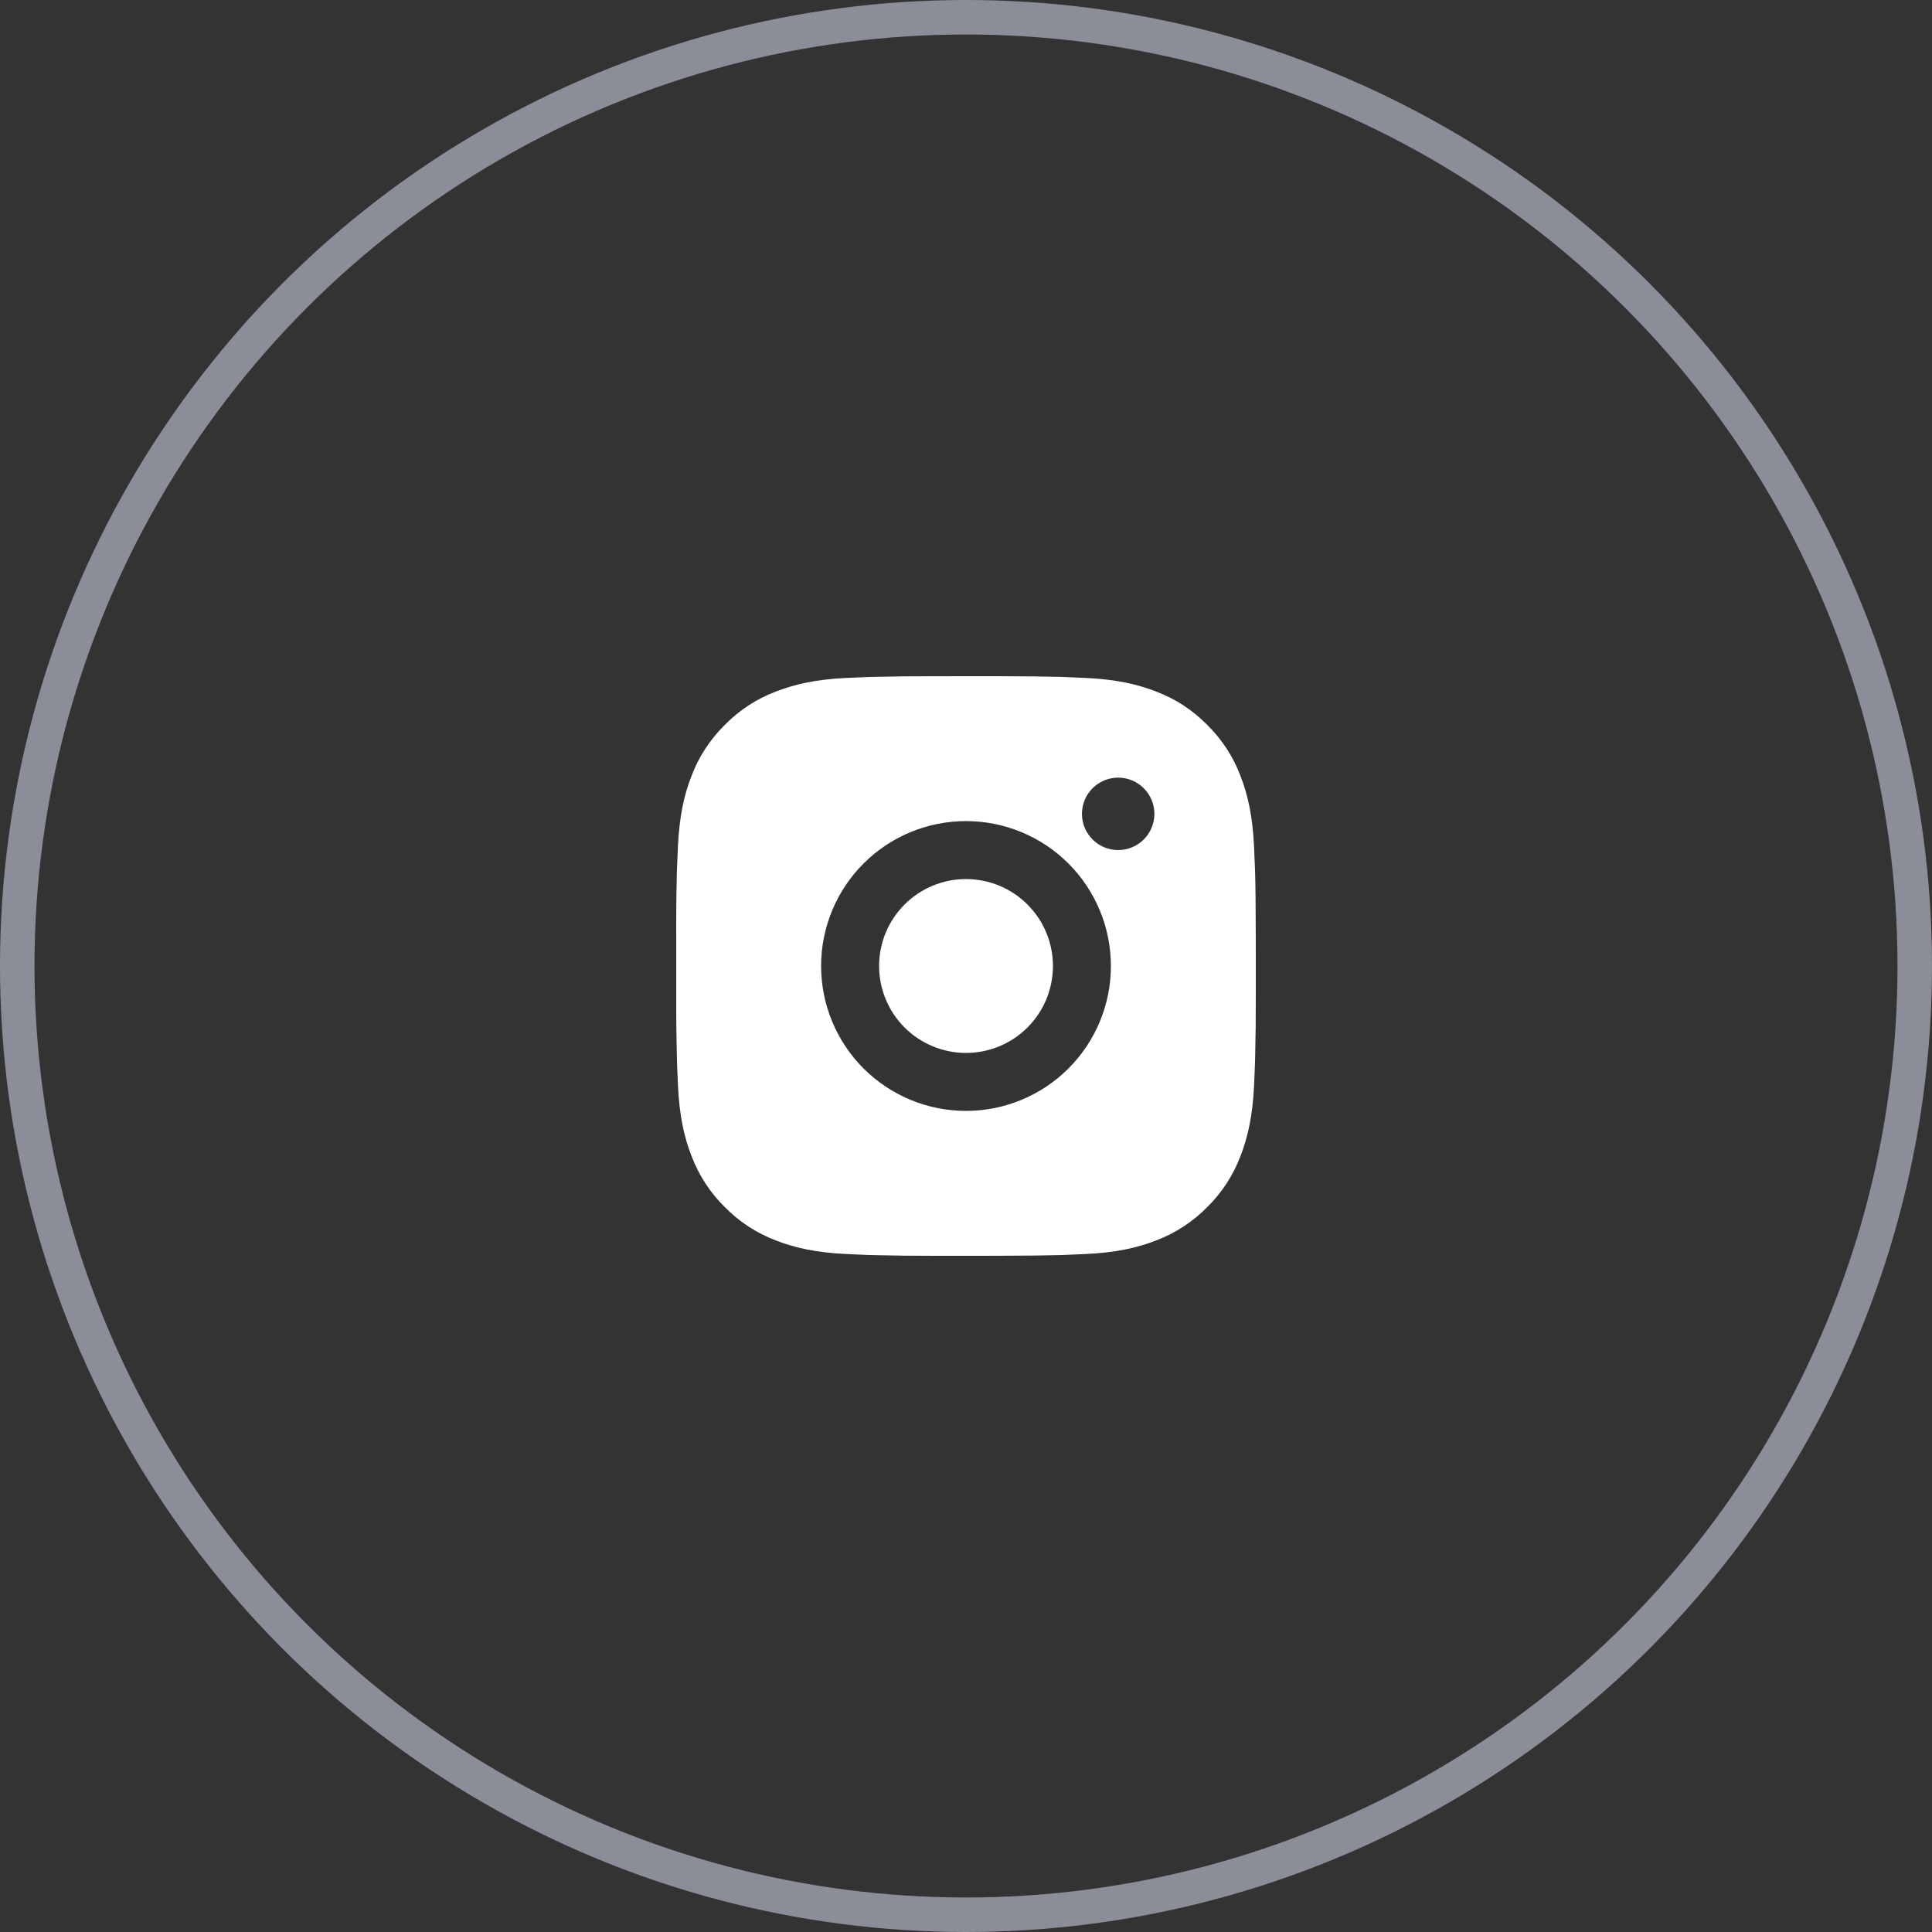
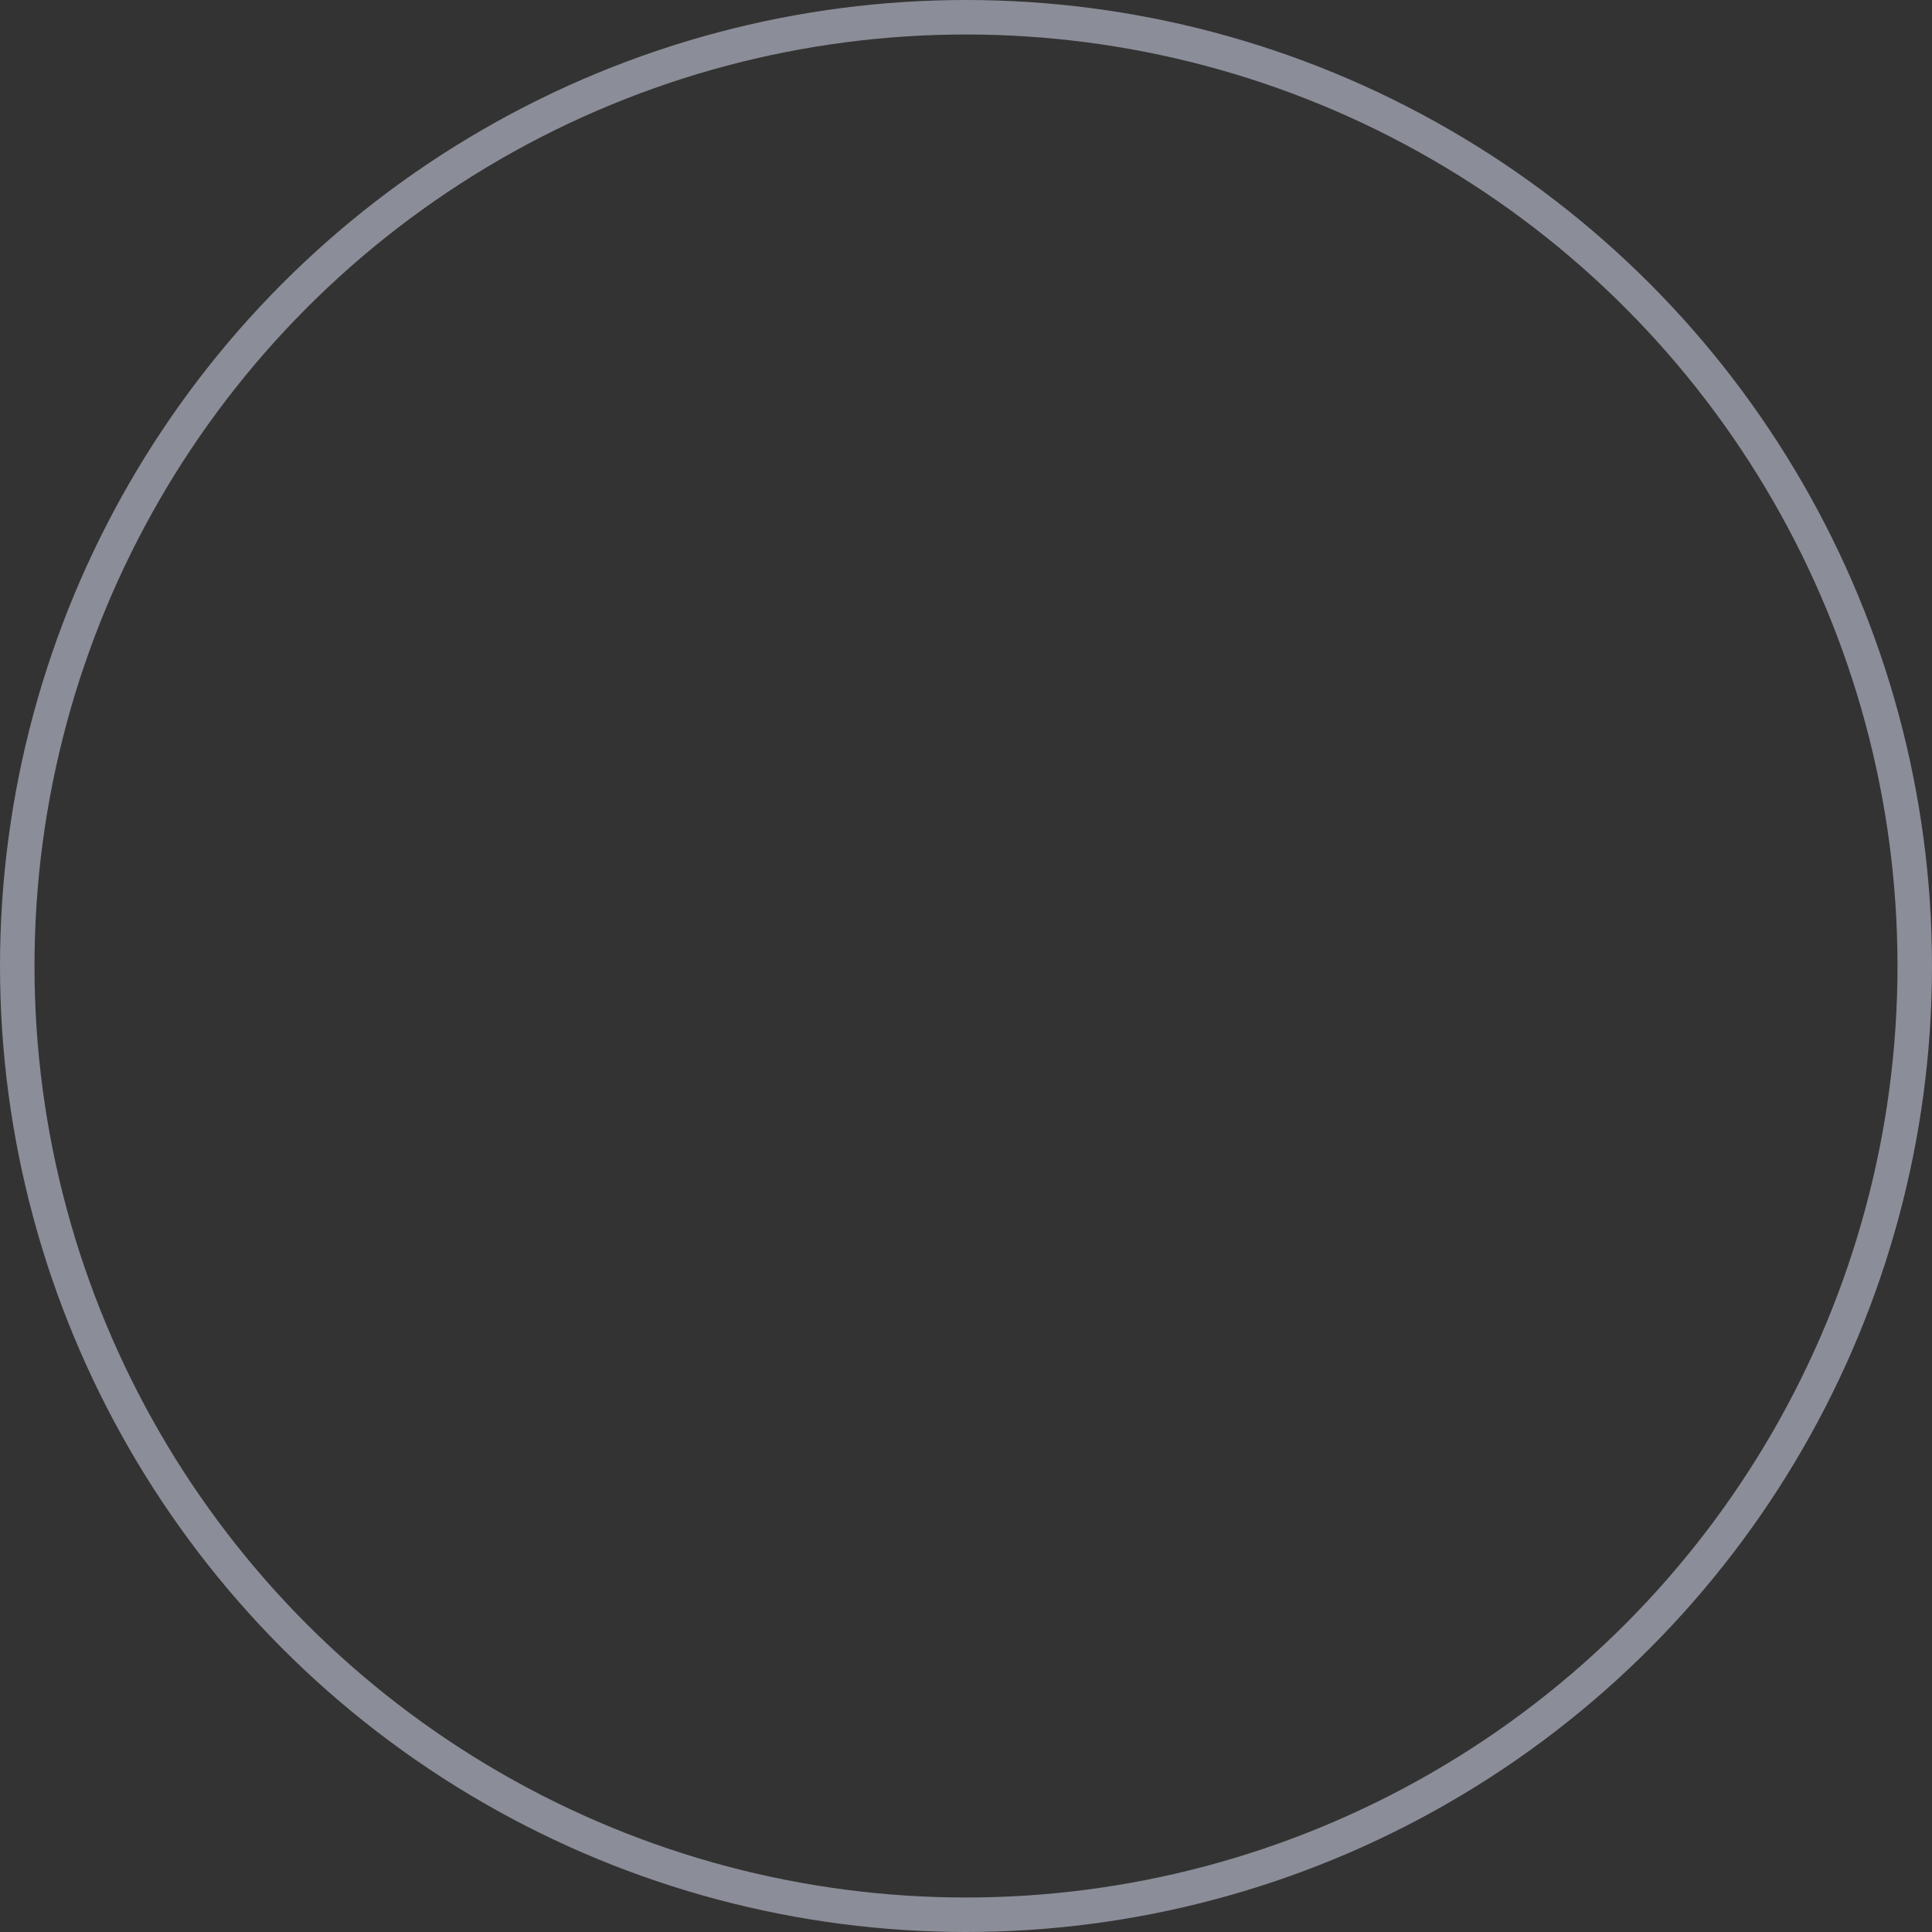
<svg xmlns="http://www.w3.org/2000/svg" width="56" height="56" viewBox="0 0 56 56" fill="none">
  <rect x="0" y="0" width="56" height="56" fill="#333333" stroke="none" />
  <circle cx="28" cy="28" r="27.5" stroke="#8B8D98" />
-   <path d="M28.864 19.6C29.809 19.603 30.288 19.608 30.702 19.619L30.865 19.625C31.053 19.632 31.239 19.64 31.463 19.65C32.357 19.692 32.967 19.834 33.502 20.041C34.056 20.254 34.523 20.543 34.99 21.009C35.418 21.429 35.748 21.937 35.959 22.498C36.166 23.033 36.307 23.643 36.349 24.537C36.359 24.761 36.368 24.947 36.374 25.136L36.38 25.299C36.392 25.712 36.397 26.191 36.399 27.136L36.4 27.763V28.863C36.402 29.476 36.395 30.089 36.38 30.701L36.375 30.864C36.369 31.053 36.36 31.239 36.35 31.462C36.308 32.357 36.165 32.966 35.959 33.502C35.748 34.062 35.418 34.57 34.99 34.99C34.571 35.417 34.063 35.748 33.502 35.959C32.967 36.166 32.357 36.307 31.463 36.349L30.865 36.374L30.702 36.38C30.288 36.391 29.809 36.397 28.864 36.399L28.237 36.4H27.137C26.525 36.402 25.912 36.395 25.299 36.38L25.136 36.375C24.936 36.368 24.737 36.359 24.538 36.349C23.644 36.307 23.034 36.166 22.498 35.959C21.938 35.748 21.43 35.417 21.011 34.99C20.583 34.571 20.253 34.062 20.042 33.502C19.834 32.967 19.693 32.357 19.651 31.462L19.626 30.864L19.622 30.701C19.606 30.089 19.599 29.476 19.601 28.863V27.136C19.598 26.524 19.604 25.911 19.619 25.299L19.625 25.136C19.632 24.947 19.64 24.761 19.65 24.537C19.692 23.643 19.833 23.034 20.041 22.498C20.252 21.937 20.584 21.429 21.012 21.009C21.431 20.582 21.938 20.252 22.498 20.041C23.034 19.834 23.643 19.692 24.538 19.65C24.761 19.64 24.948 19.632 25.136 19.625L25.299 19.62C25.911 19.605 26.524 19.599 27.137 19.601L28.864 19.6ZM28 23.8C26.886 23.8 25.818 24.242 25.03 25.03C24.243 25.818 23.8 26.886 23.8 28C23.8 29.114 24.243 30.182 25.03 30.97C25.818 31.757 26.886 32.2 28 32.2C29.114 32.2 30.182 31.757 30.97 30.97C31.758 30.182 32.2 29.114 32.2 28C32.2 26.886 31.758 25.818 30.97 25.03C30.182 24.242 29.114 23.8 28 23.8ZM28 25.48C28.331 25.48 28.659 25.545 28.965 25.672C29.27 25.798 29.548 25.984 29.782 26.218C30.016 26.452 30.202 26.729 30.328 27.035C30.455 27.341 30.52 27.669 30.52 27.999C30.52 28.33 30.455 28.658 30.329 28.964C30.202 29.27 30.017 29.547 29.783 29.781C29.549 30.015 29.271 30.201 28.965 30.328C28.66 30.454 28.332 30.52 28.001 30.52C27.333 30.52 26.692 30.254 26.219 29.782C25.747 29.309 25.481 28.668 25.481 28C25.481 27.331 25.747 26.691 26.219 26.218C26.692 25.745 27.333 25.48 28.001 25.48M32.411 22.54C32.132 22.54 31.865 22.651 31.668 22.848C31.471 23.044 31.361 23.311 31.361 23.59C31.361 23.868 31.471 24.136 31.668 24.332C31.865 24.529 32.132 24.64 32.411 24.64C32.689 24.64 32.956 24.529 33.153 24.332C33.35 24.136 33.461 23.868 33.461 23.59C33.461 23.311 33.35 23.044 33.153 22.848C32.956 22.651 32.689 22.54 32.411 22.54Z" fill="white" />
</svg>